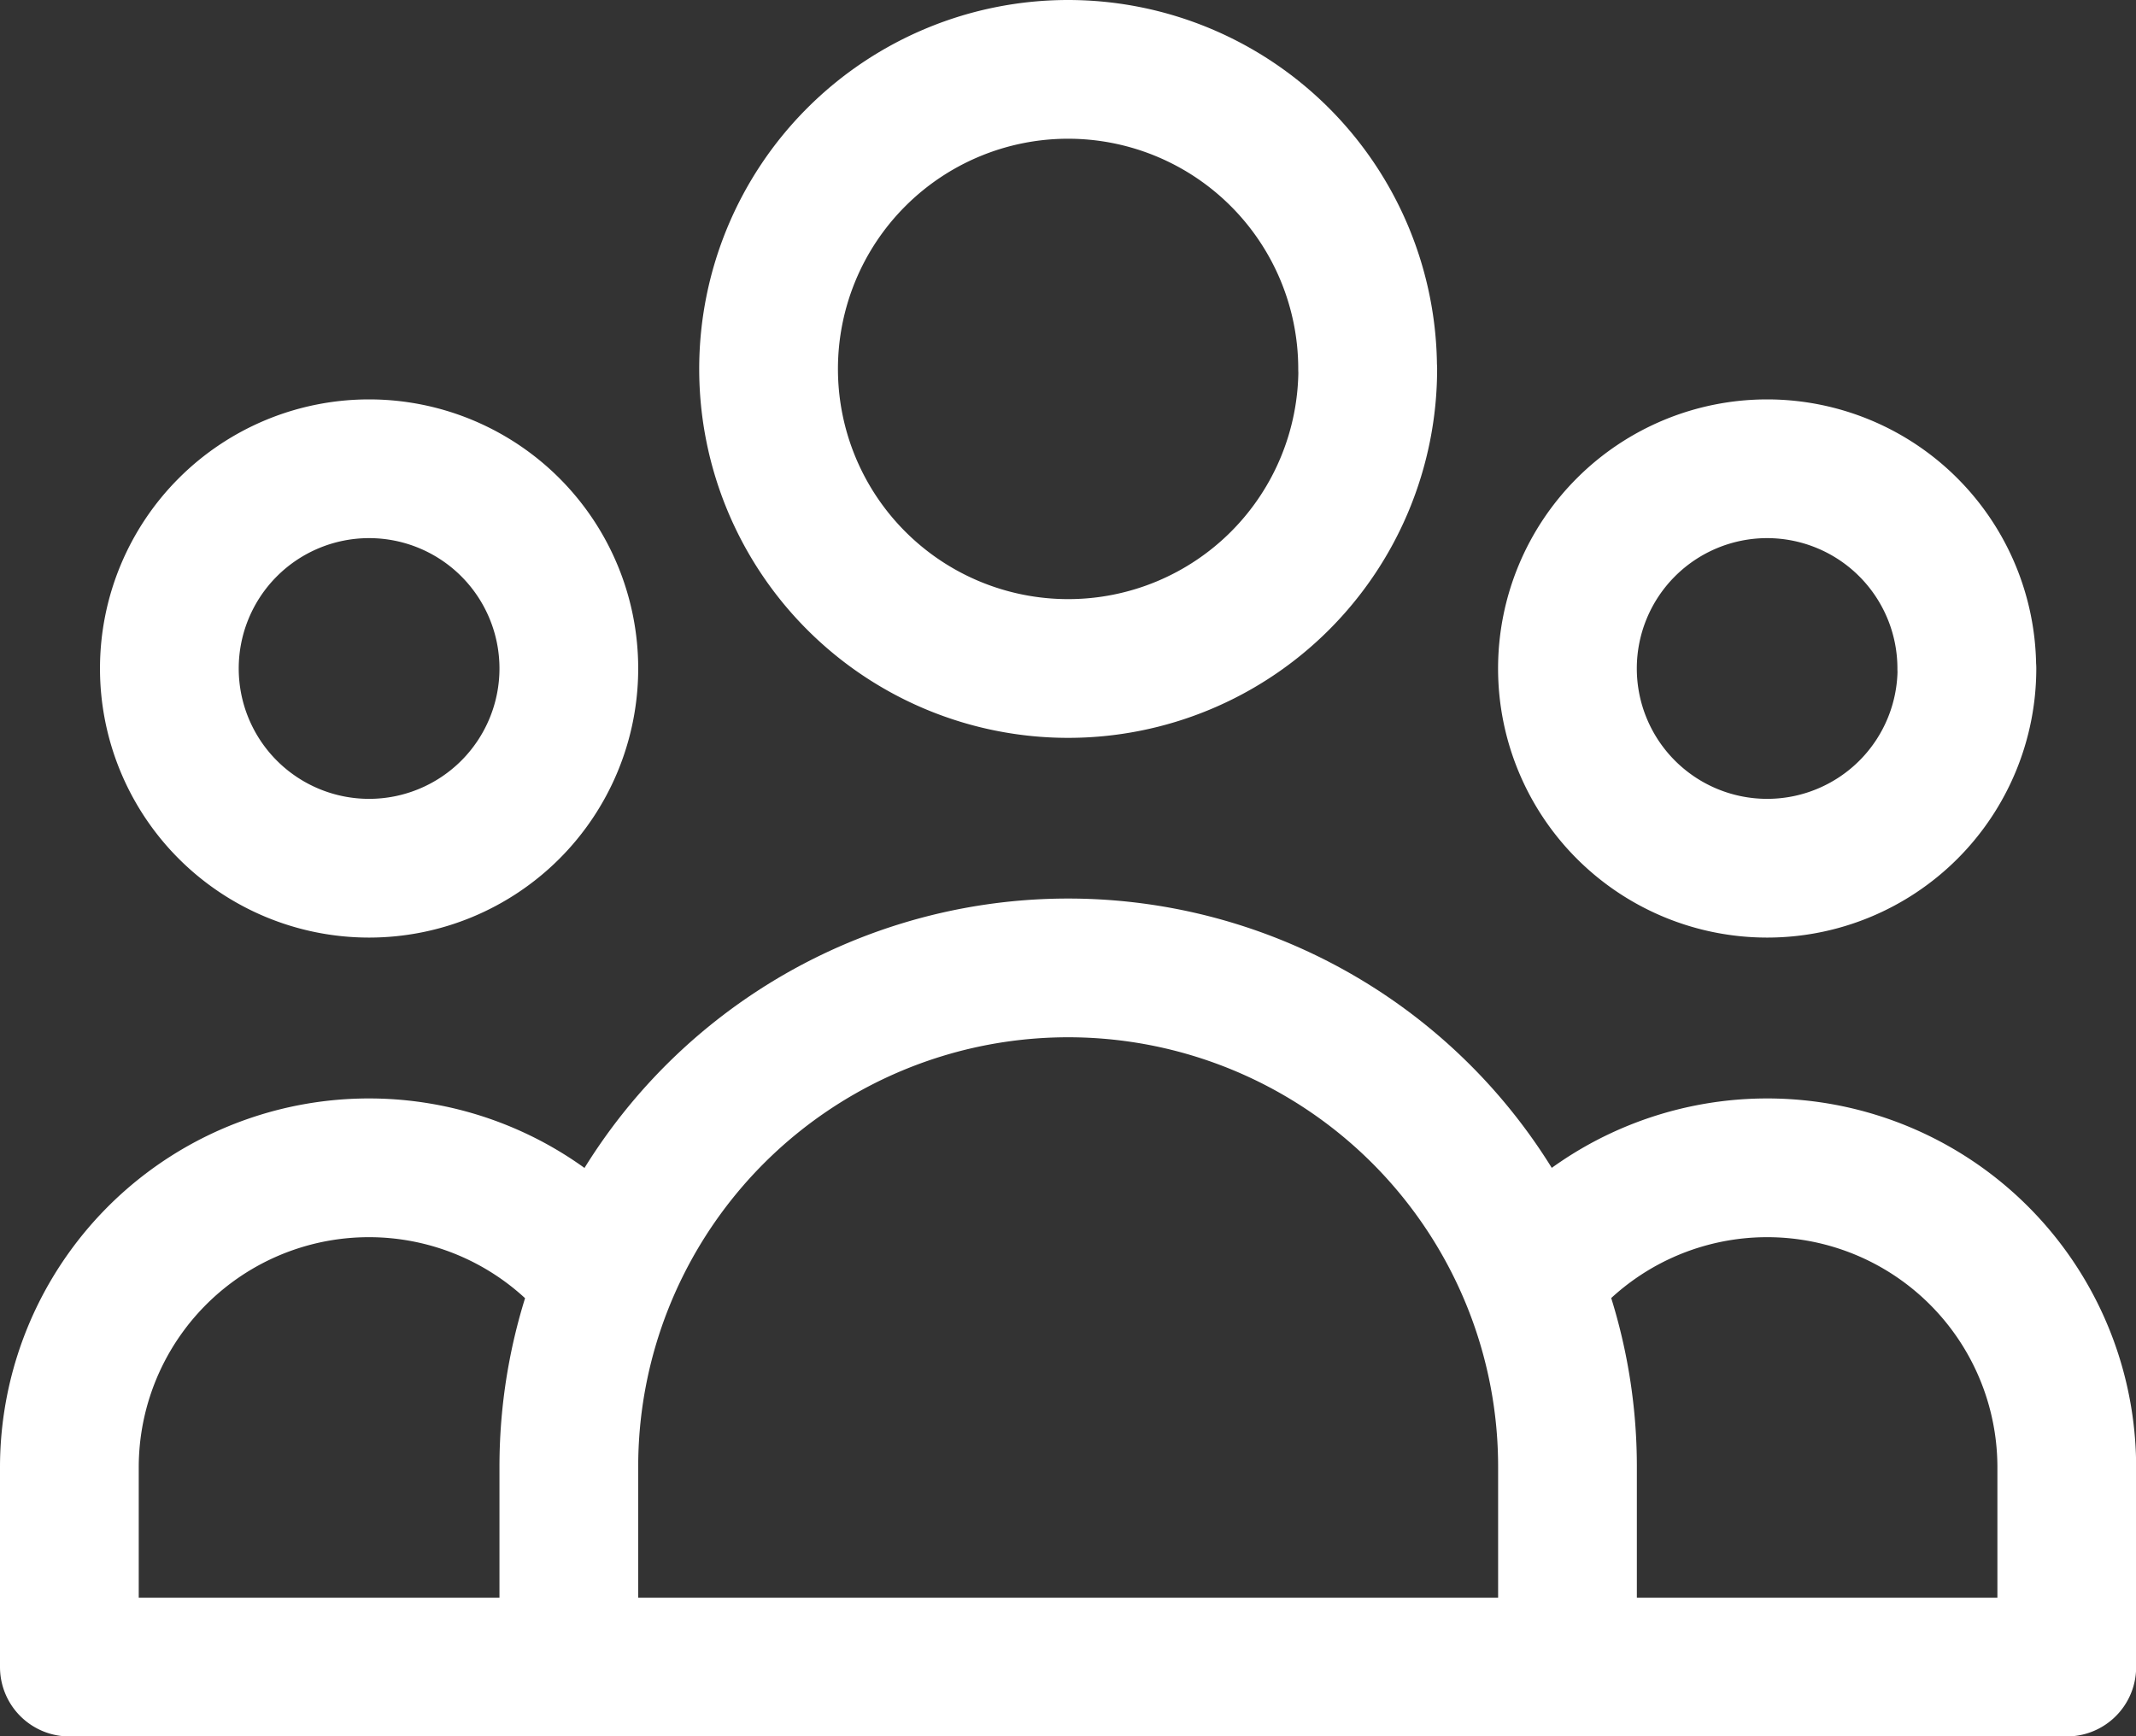
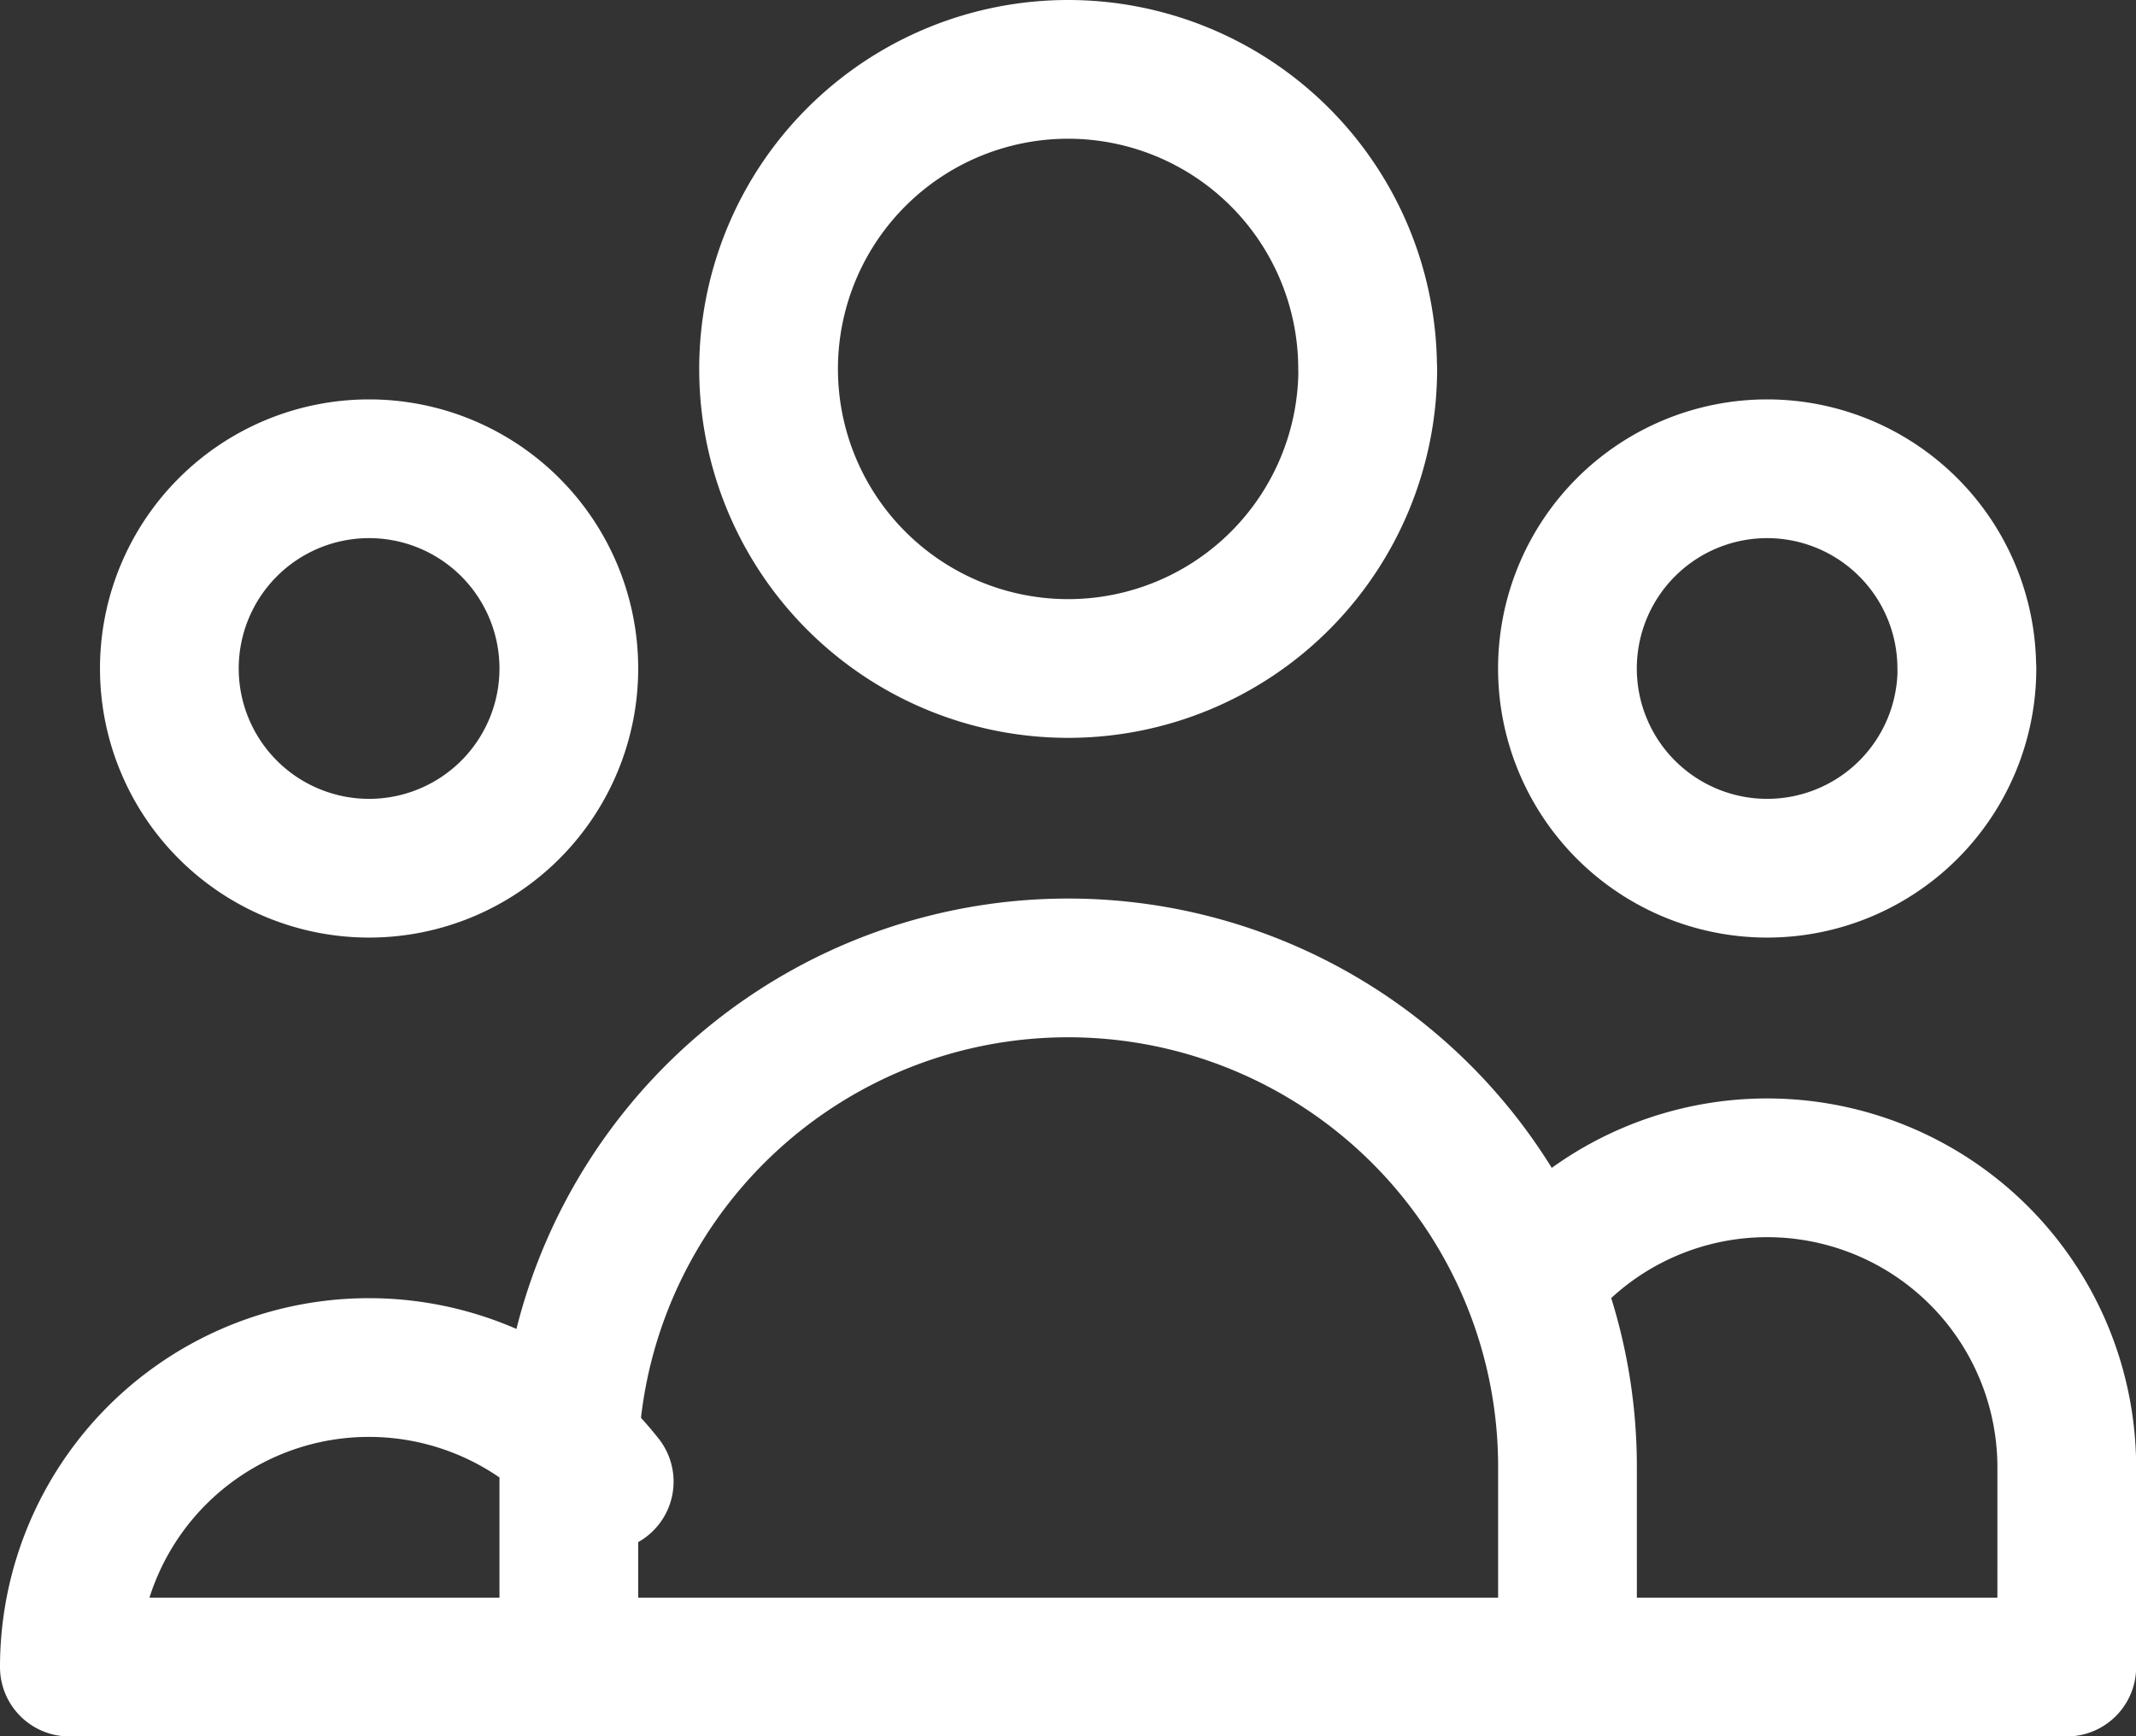
<svg xmlns="http://www.w3.org/2000/svg" width="46.187" height="37.55" viewBox="0 0 46.187 37.55">
  <rect x="0" y="0" width="46.187" height="37.55" fill="#333333" stroke="none" />
-   <path id="Path_8051" data-name="Path 8051" d="M34.39,38.55h10.8V34.231a6.478,6.478,0,0,0-11.565-4.01m.769,8.329H12.8m21.594,0V34.231a10.759,10.759,0,0,0-.769-4.01M12.8,38.55H2V34.231a6.478,6.478,0,0,1,11.565-4.01M12.8,38.55V34.231a10.759,10.759,0,0,1,.769-4.01m0,0a10.8,10.8,0,0,1,20.056,0m-3.55-19.743A6.478,6.478,0,1,1,23.594,4a6.478,6.478,0,0,1,6.478,6.478Zm12.956,6.478a4.319,4.319,0,1,1-4.319-4.319A4.319,4.319,0,0,1,43.028,16.956Zm-30.231,0a4.319,4.319,0,1,1-4.319-4.319A4.319,4.319,0,0,1,12.8,16.956Z" transform="translate(-0.5 -2.5)" fill="none" stroke="#fff" stroke-linecap="round" stroke-linejoin="round" stroke-width="3" />
+   <path id="Path_8051" data-name="Path 8051" d="M34.39,38.55h10.8V34.231a6.478,6.478,0,0,0-11.565-4.01m.769,8.329H12.8m21.594,0V34.231a10.759,10.759,0,0,0-.769-4.01M12.8,38.55H2a6.478,6.478,0,0,1,11.565-4.01M12.8,38.55V34.231a10.759,10.759,0,0,1,.769-4.01m0,0a10.8,10.8,0,0,1,20.056,0m-3.55-19.743A6.478,6.478,0,1,1,23.594,4a6.478,6.478,0,0,1,6.478,6.478Zm12.956,6.478a4.319,4.319,0,1,1-4.319-4.319A4.319,4.319,0,0,1,43.028,16.956Zm-30.231,0a4.319,4.319,0,1,1-4.319-4.319A4.319,4.319,0,0,1,12.8,16.956Z" transform="translate(-0.5 -2.5)" fill="none" stroke="#fff" stroke-linecap="round" stroke-linejoin="round" stroke-width="3" />
</svg>